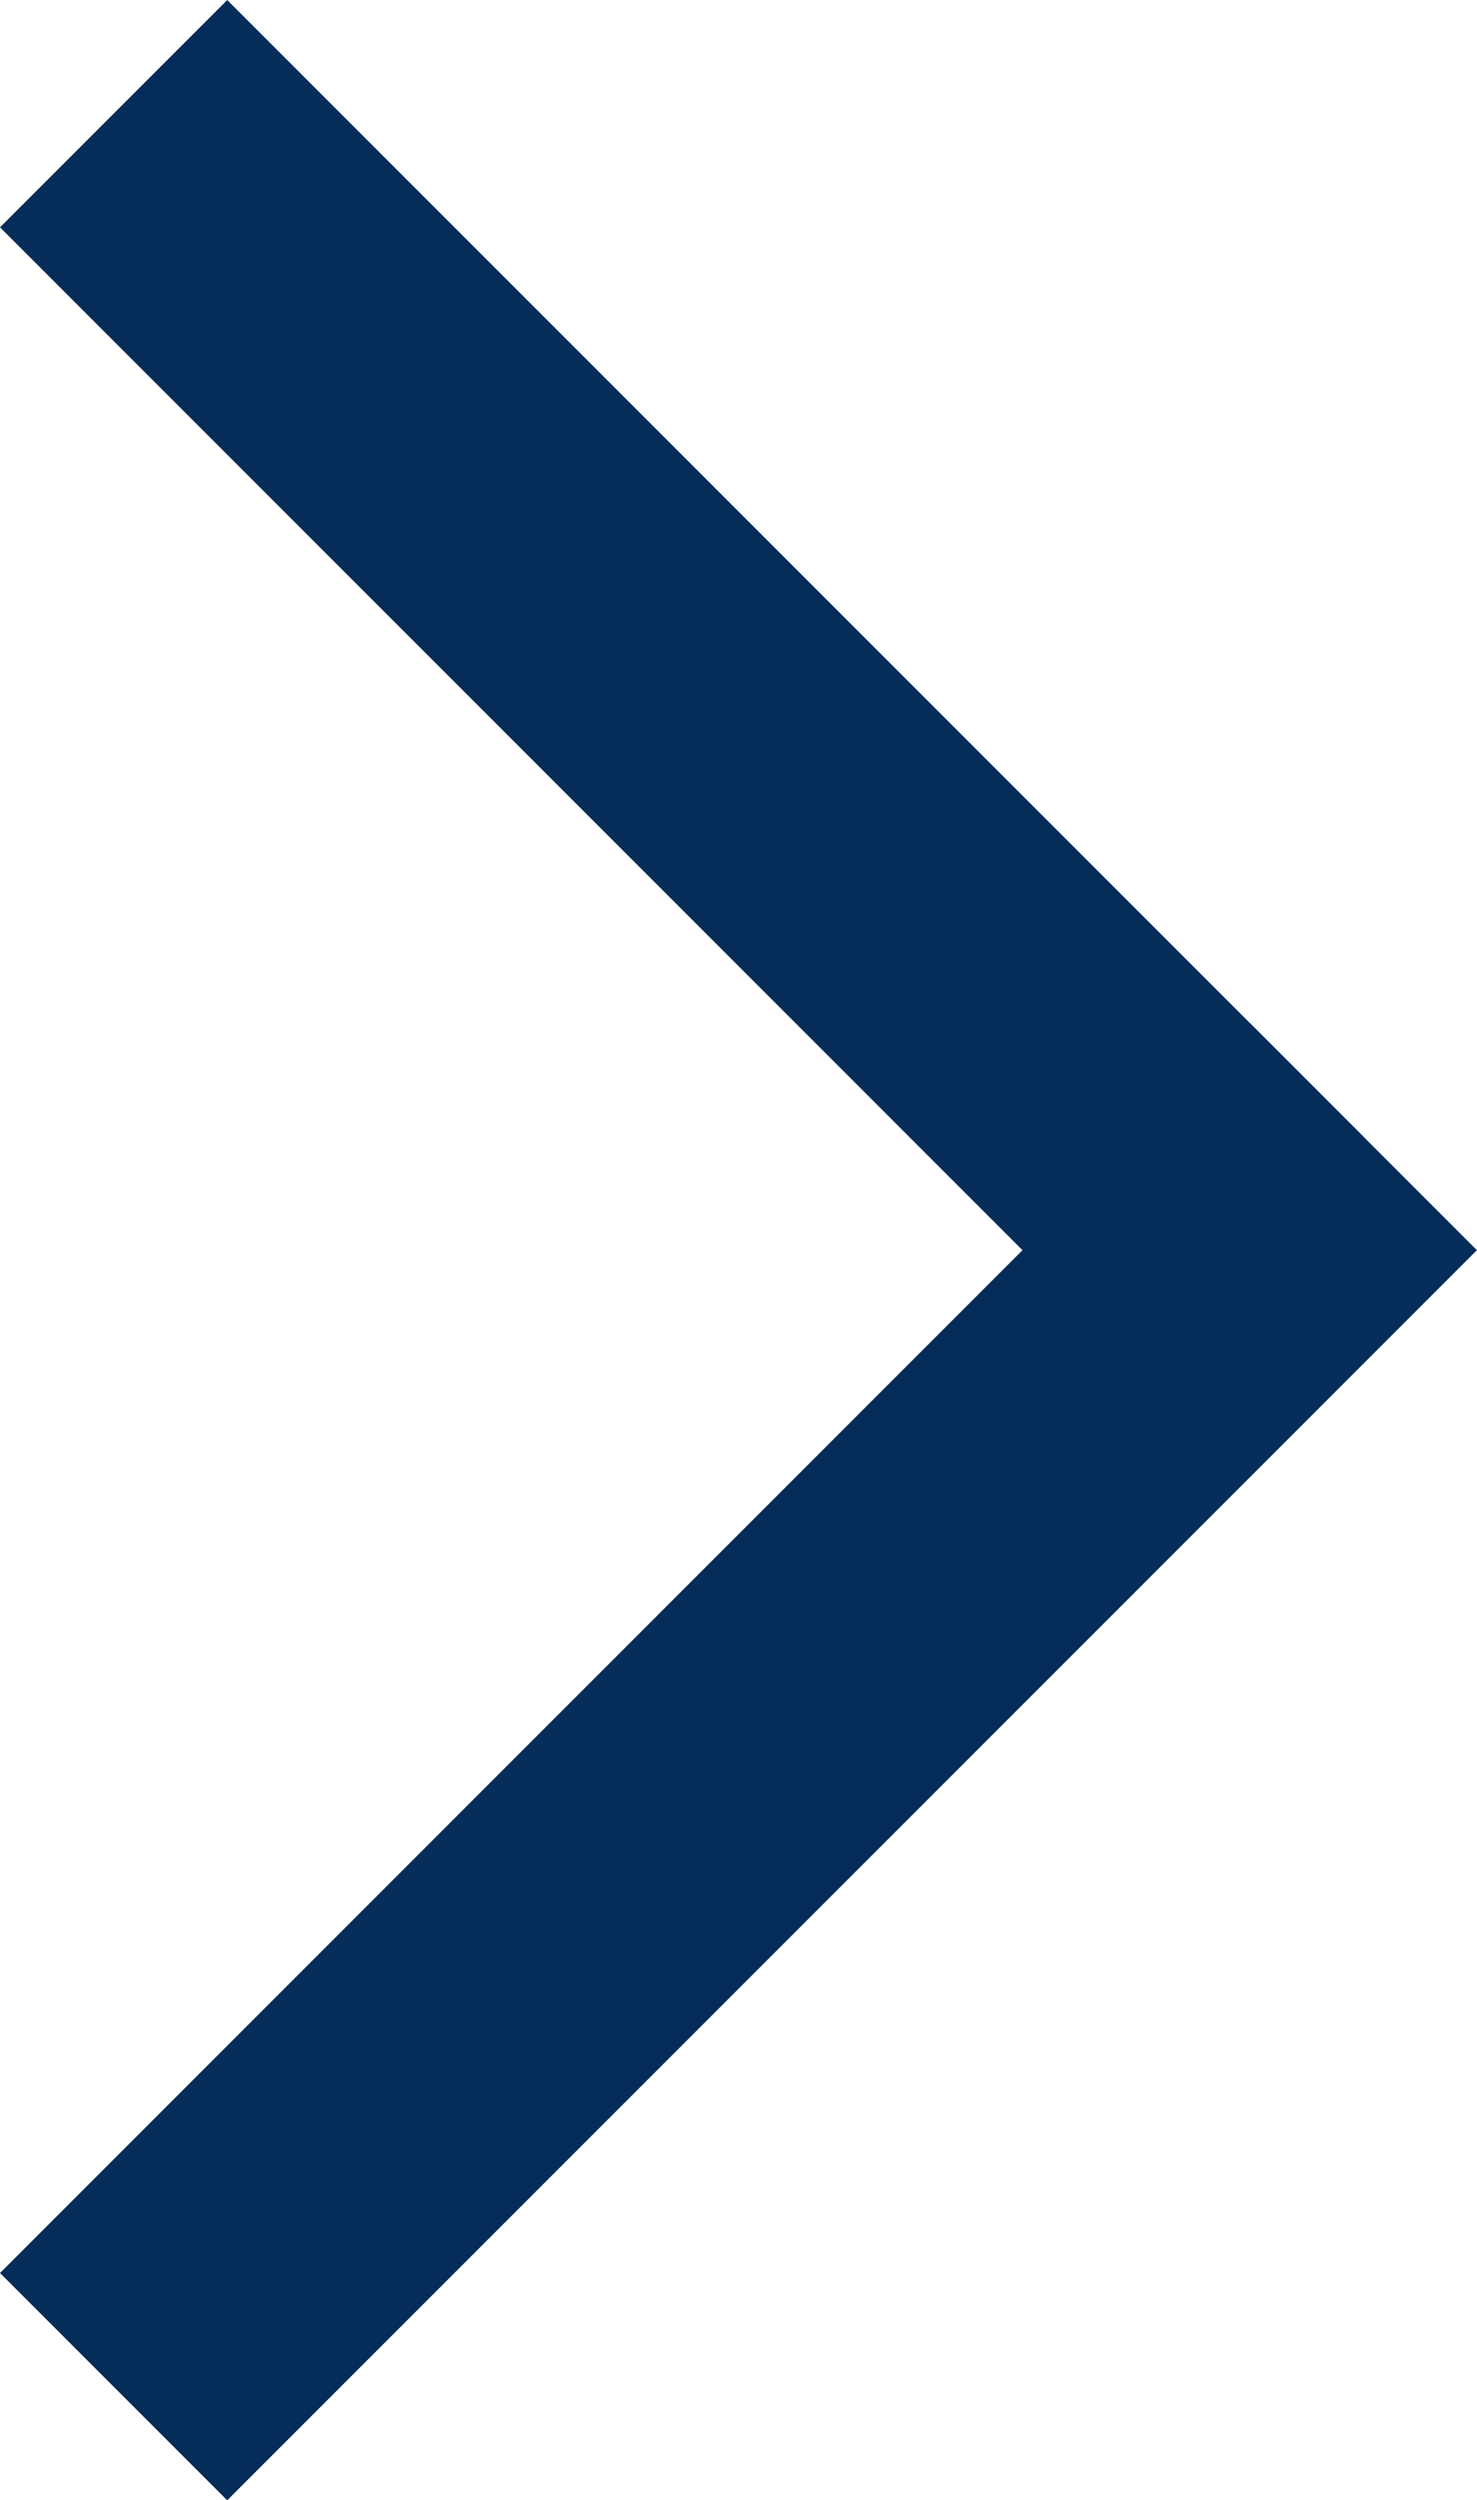
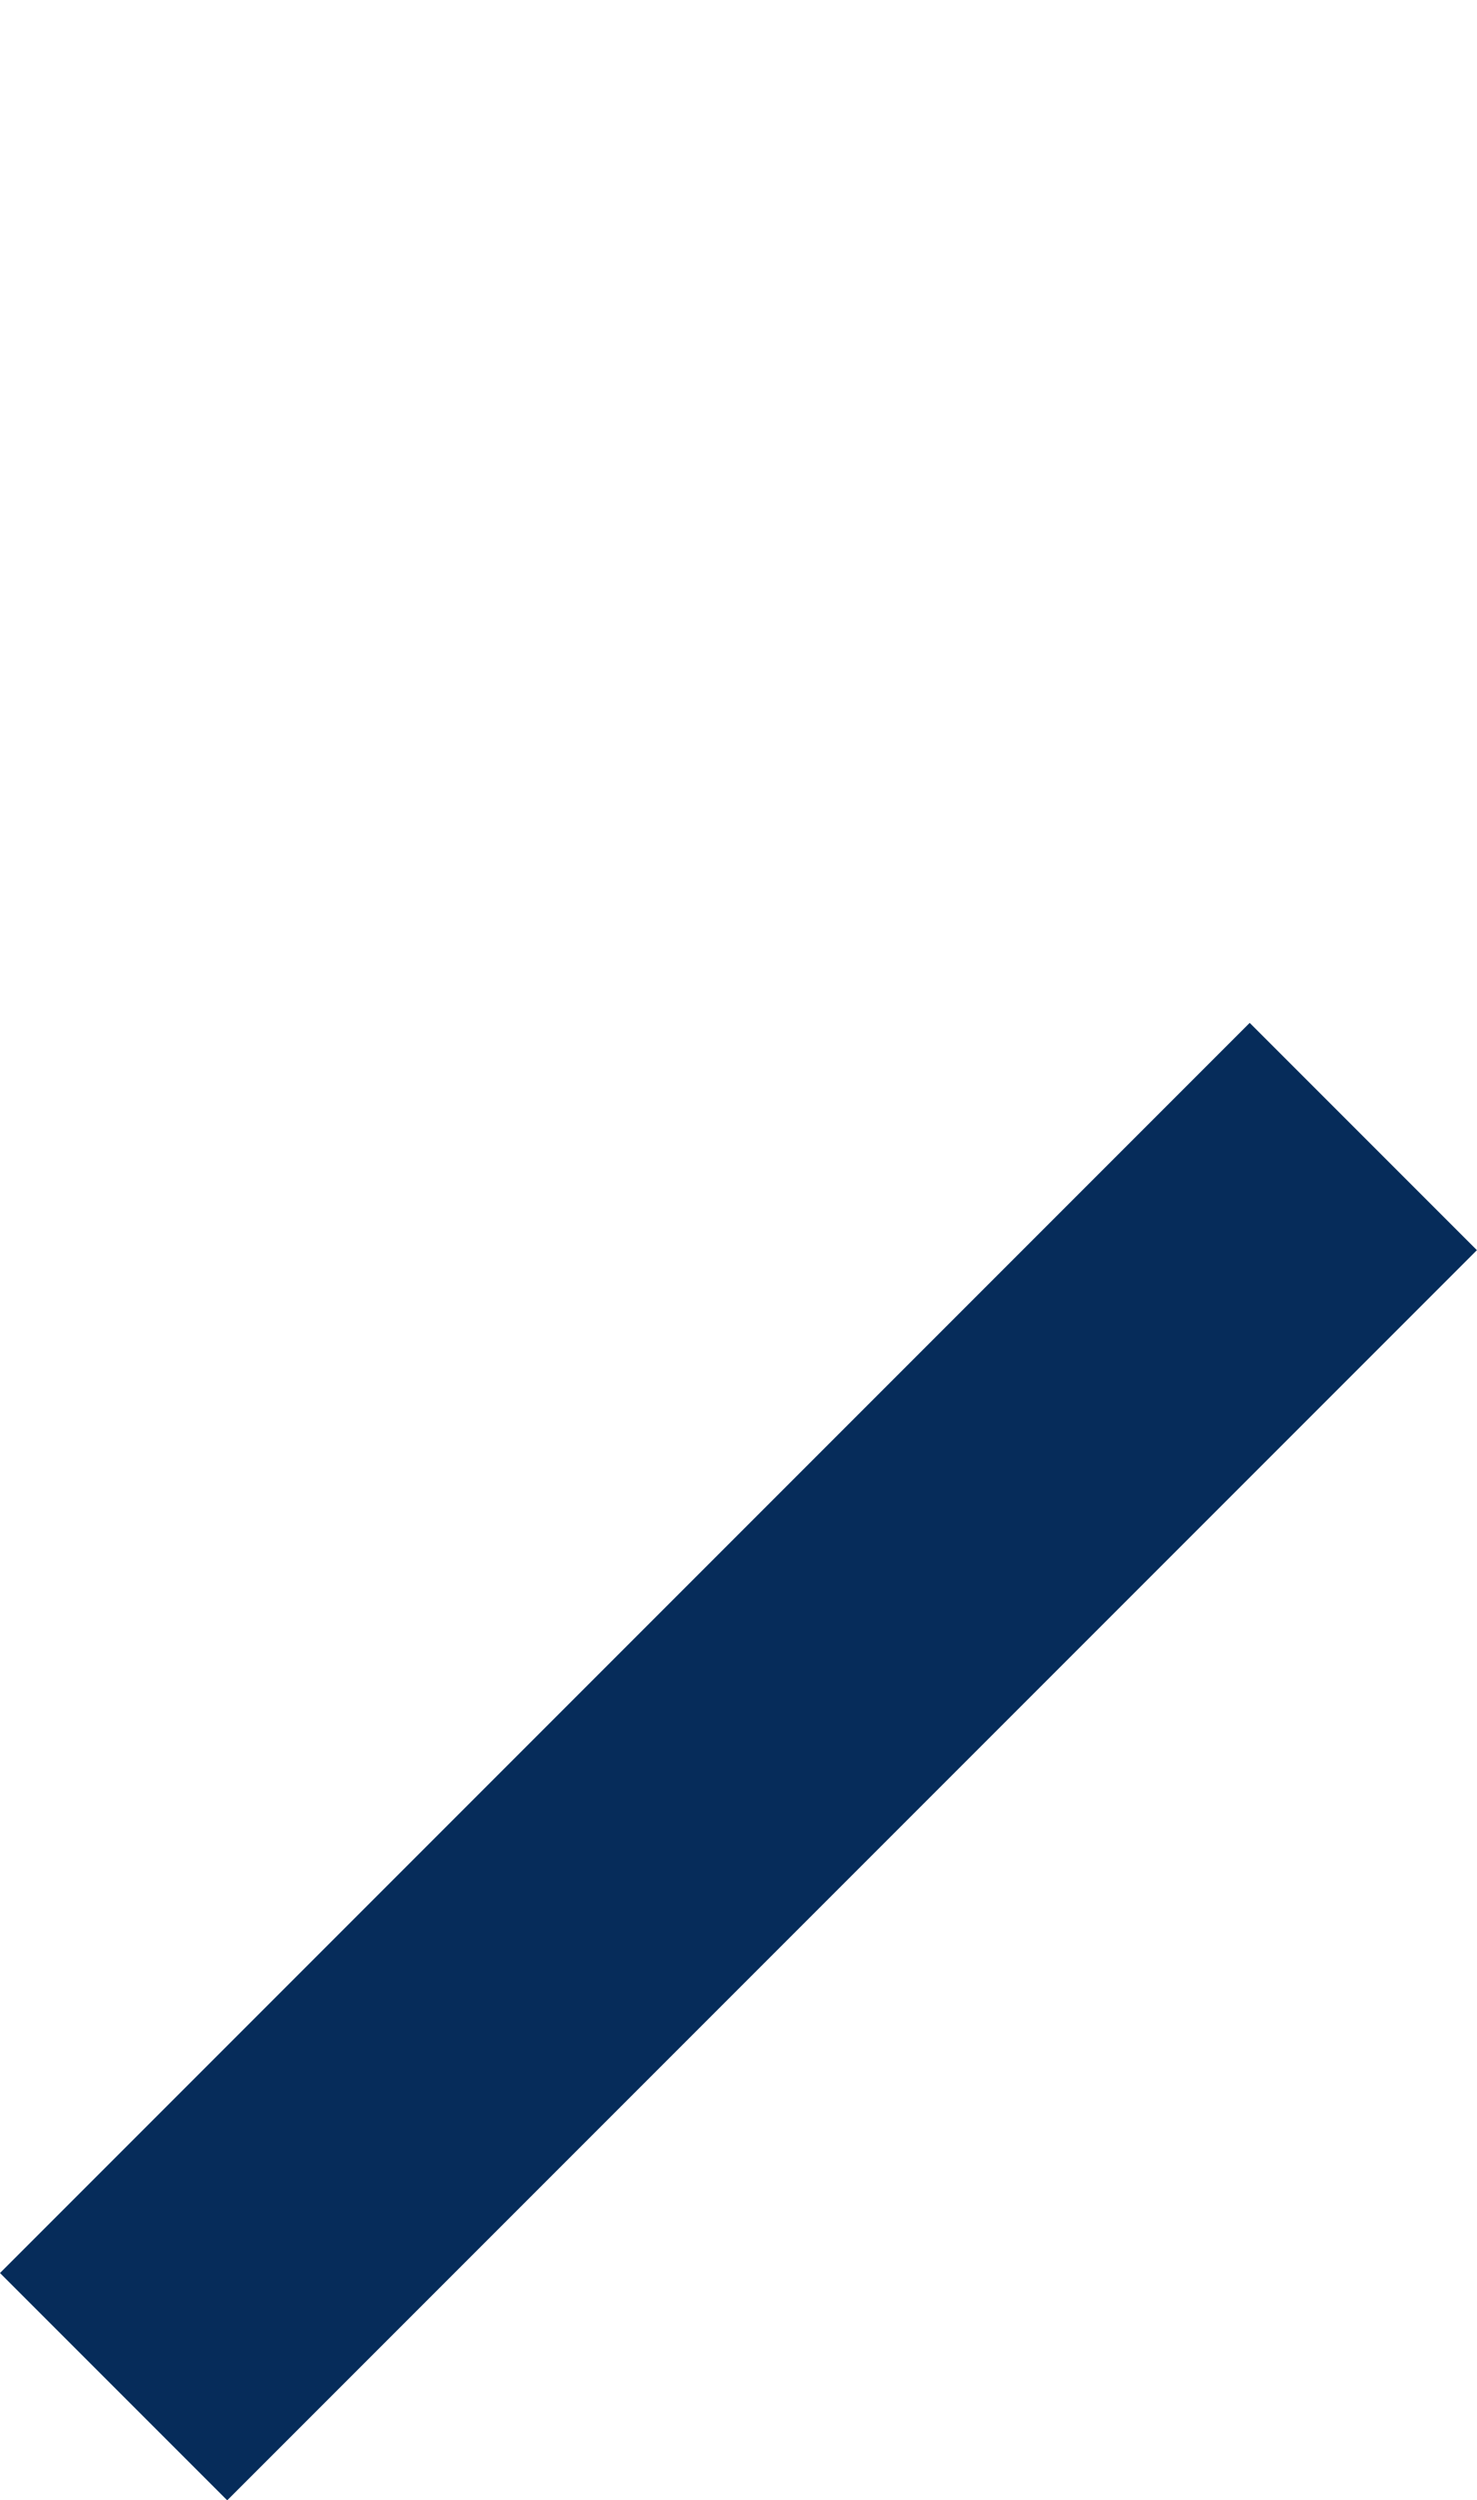
<svg xmlns="http://www.w3.org/2000/svg" width="9.193" height="15.556" viewBox="0 0 9.193 15.556">
  <g id="Group_111" data-name="Group 111" transform="translate(-2410.527 -1040.861) rotate(-45)">
-     <line id="Line_21" data-name="Line 21" y2="10" transform="translate(968.5 2441.5)" fill="none" stroke="#062c5a" stroke-width="2" />
    <line id="Line_22" data-name="Line 22" x2="11" transform="translate(958.5 2451.5)" fill="none" stroke="#062c5a" stroke-width="2" />
  </g>
</svg>